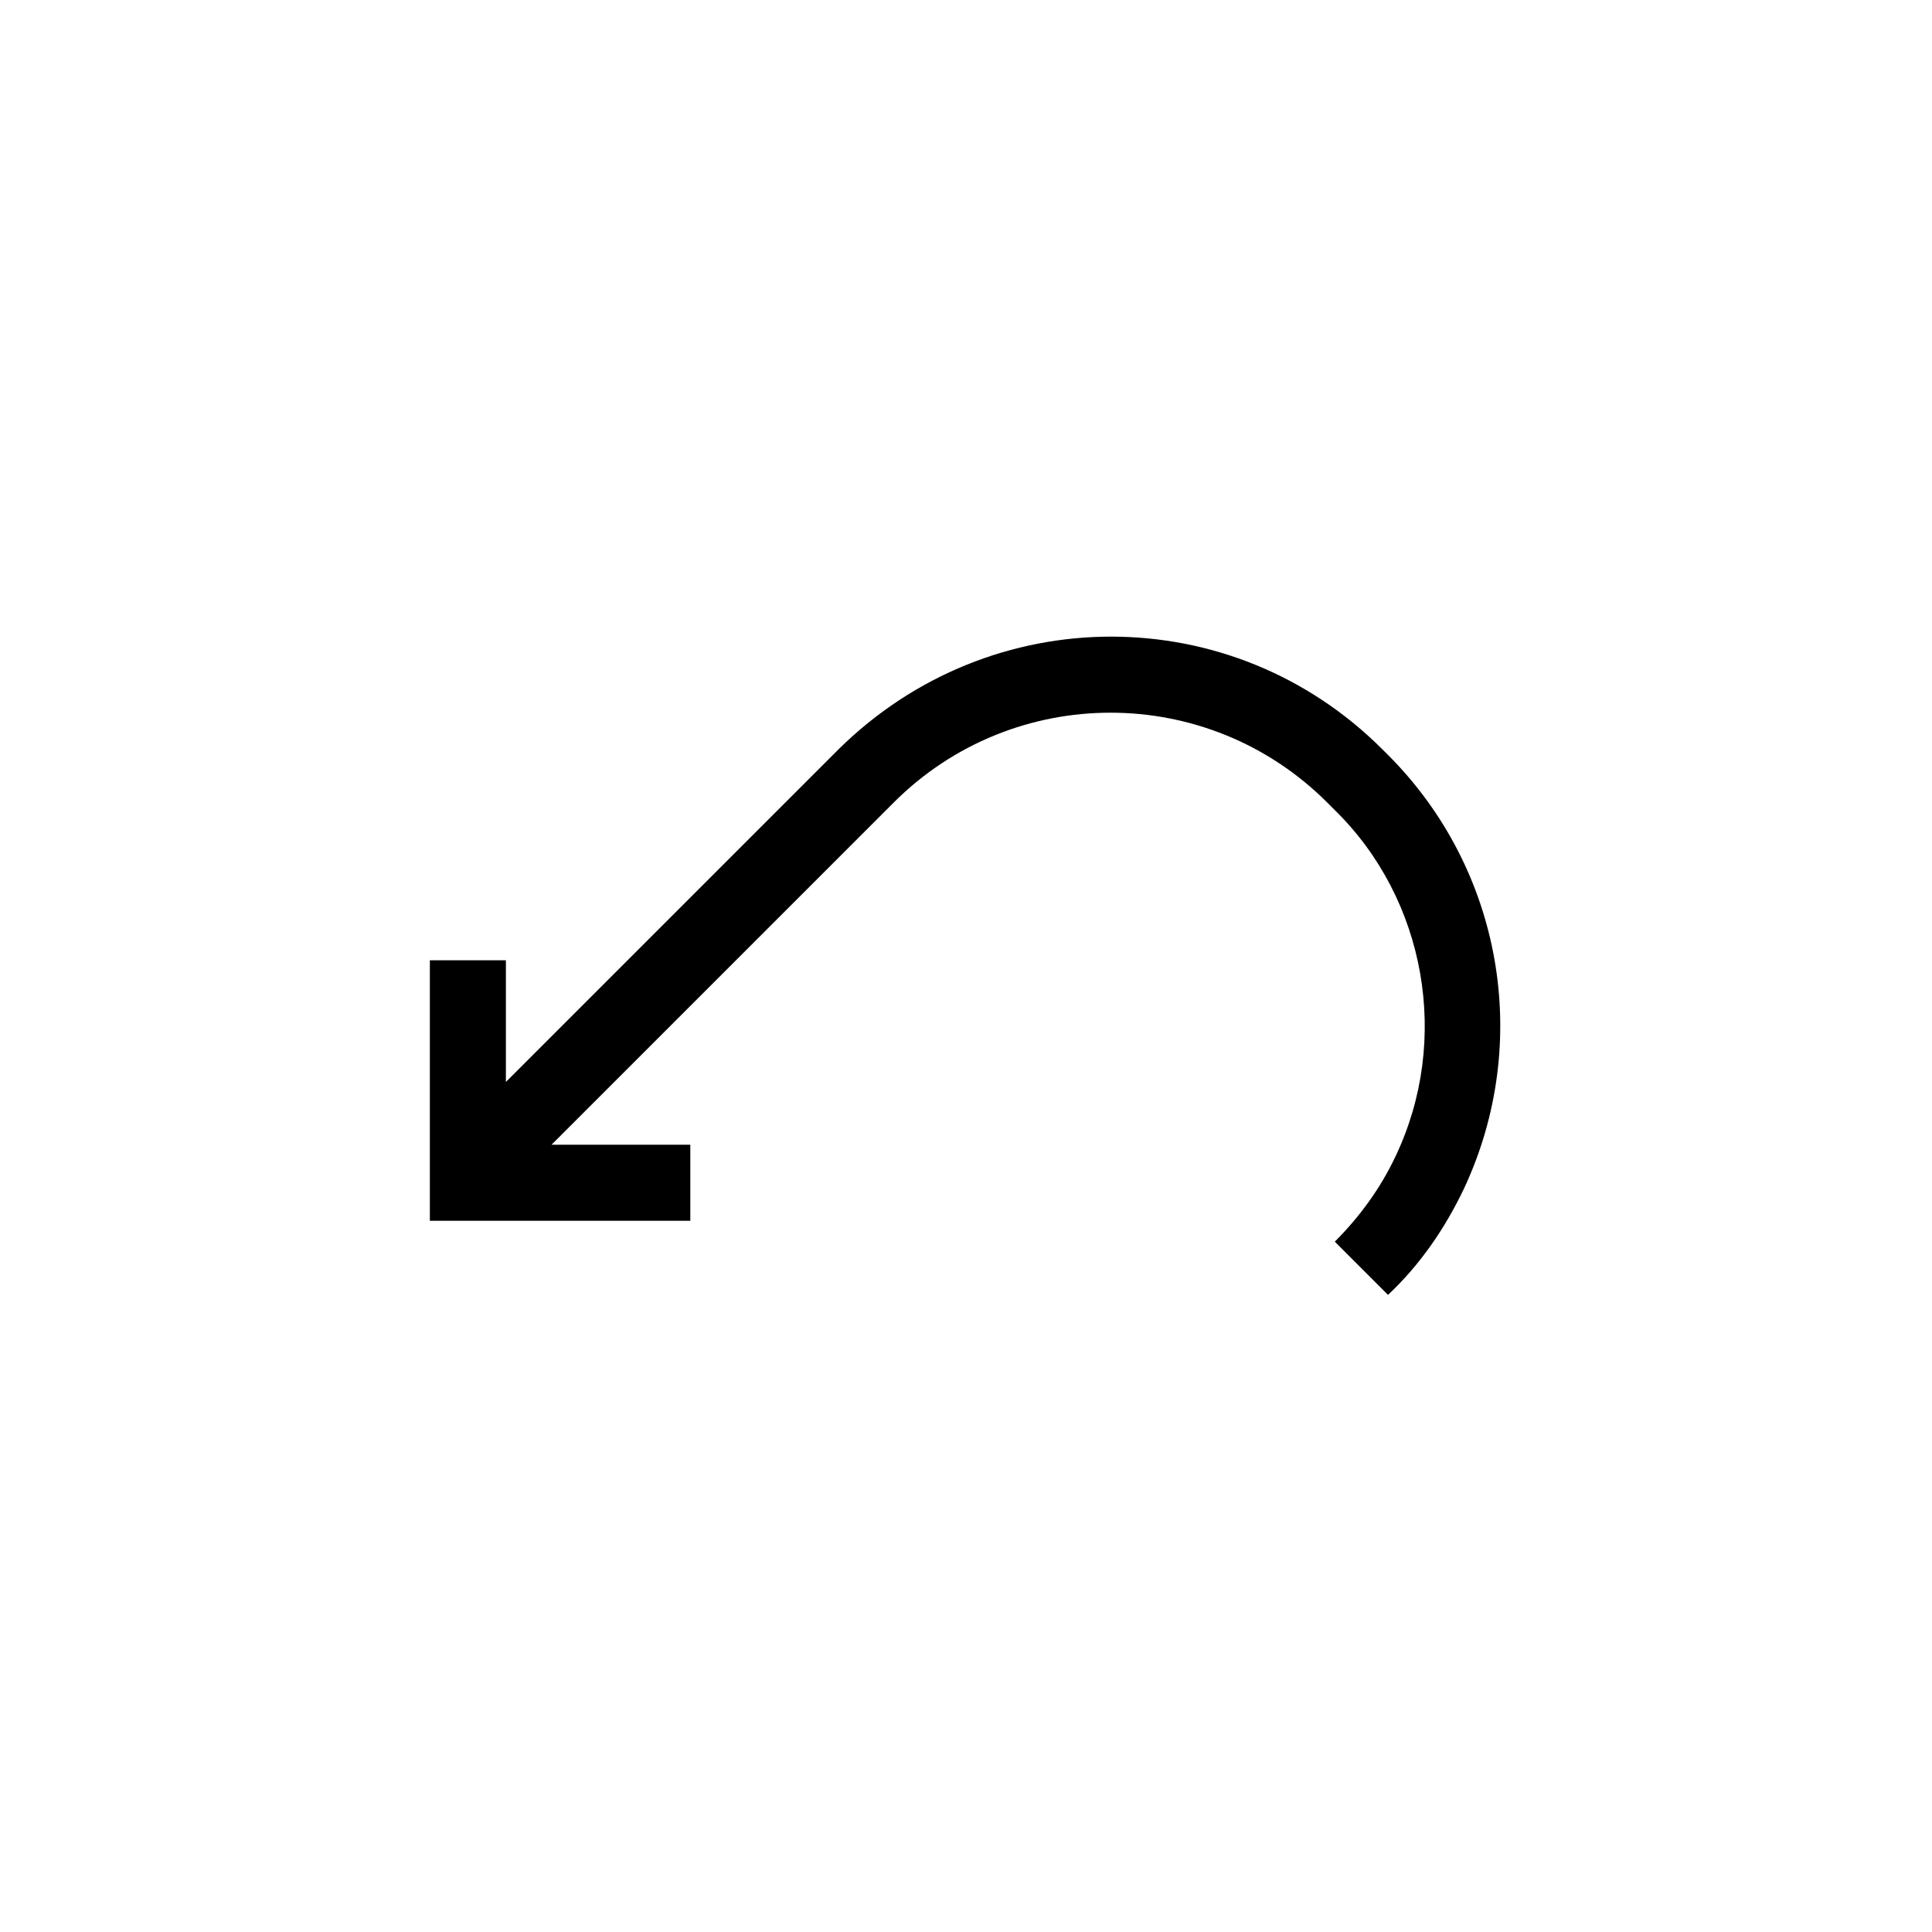
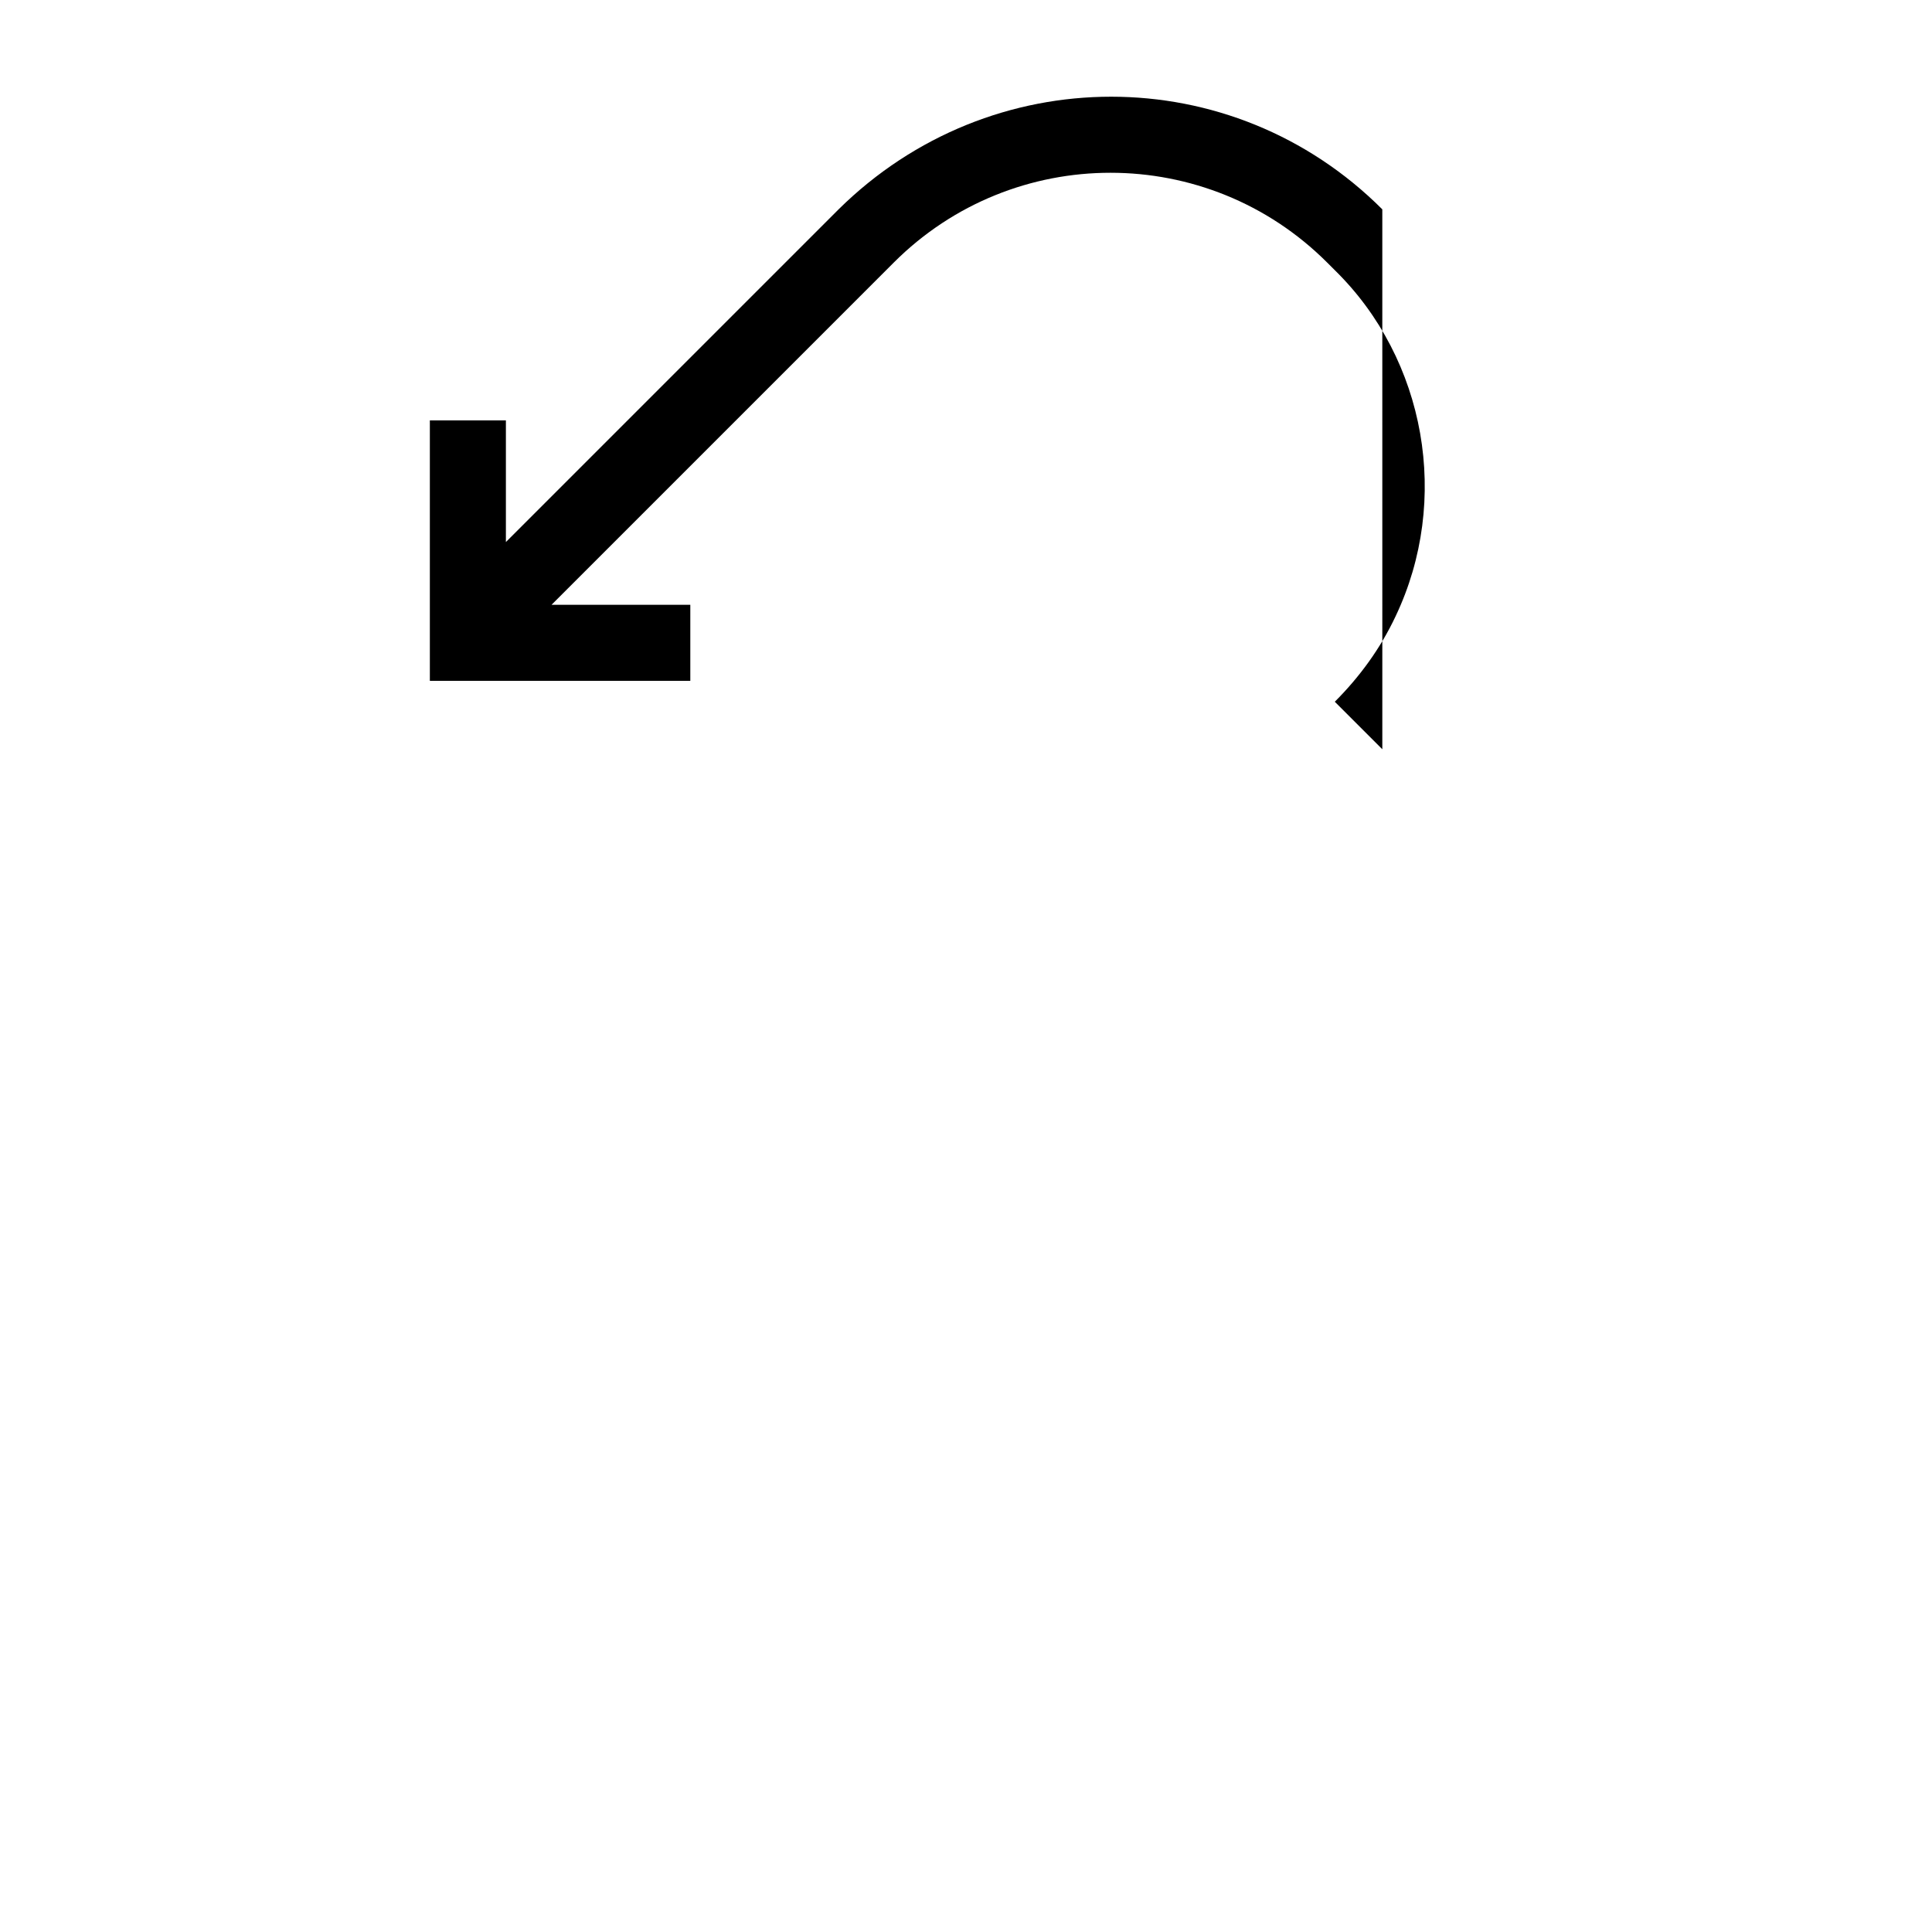
<svg xmlns="http://www.w3.org/2000/svg" fill="#000000" width="800px" height="800px" version="1.1" viewBox="144 144 512 512">
-   <path d="m510.33 342.56 1.512 1.512c30.23 30.23 38.289 76.074 20.152 114.87-5.039 10.578-11.586 20.152-20.152 28.215l-14.105-14.105c6.551-6.551 12.09-14.105 16.121-22.672 14.609-30.73 8.062-68.016-16.121-91.691l-2.016-2.016c-31.738-31.738-83.129-31.738-114.87 0l-90.688 90.688h36.777v20.152h-69.023v-69.023h20.152v32.242l88.168-88.168c40.305-39.801 104.29-39.801 144.09 0z" />
+   <path d="m510.33 342.56 1.512 1.512l-14.105-14.105c6.551-6.551 12.09-14.105 16.121-22.672 14.609-30.73 8.062-68.016-16.121-91.691l-2.016-2.016c-31.738-31.738-83.129-31.738-114.87 0l-90.688 90.688h36.777v20.152h-69.023v-69.023h20.152v32.242l88.168-88.168c40.305-39.801 104.29-39.801 144.09 0z" />
</svg>